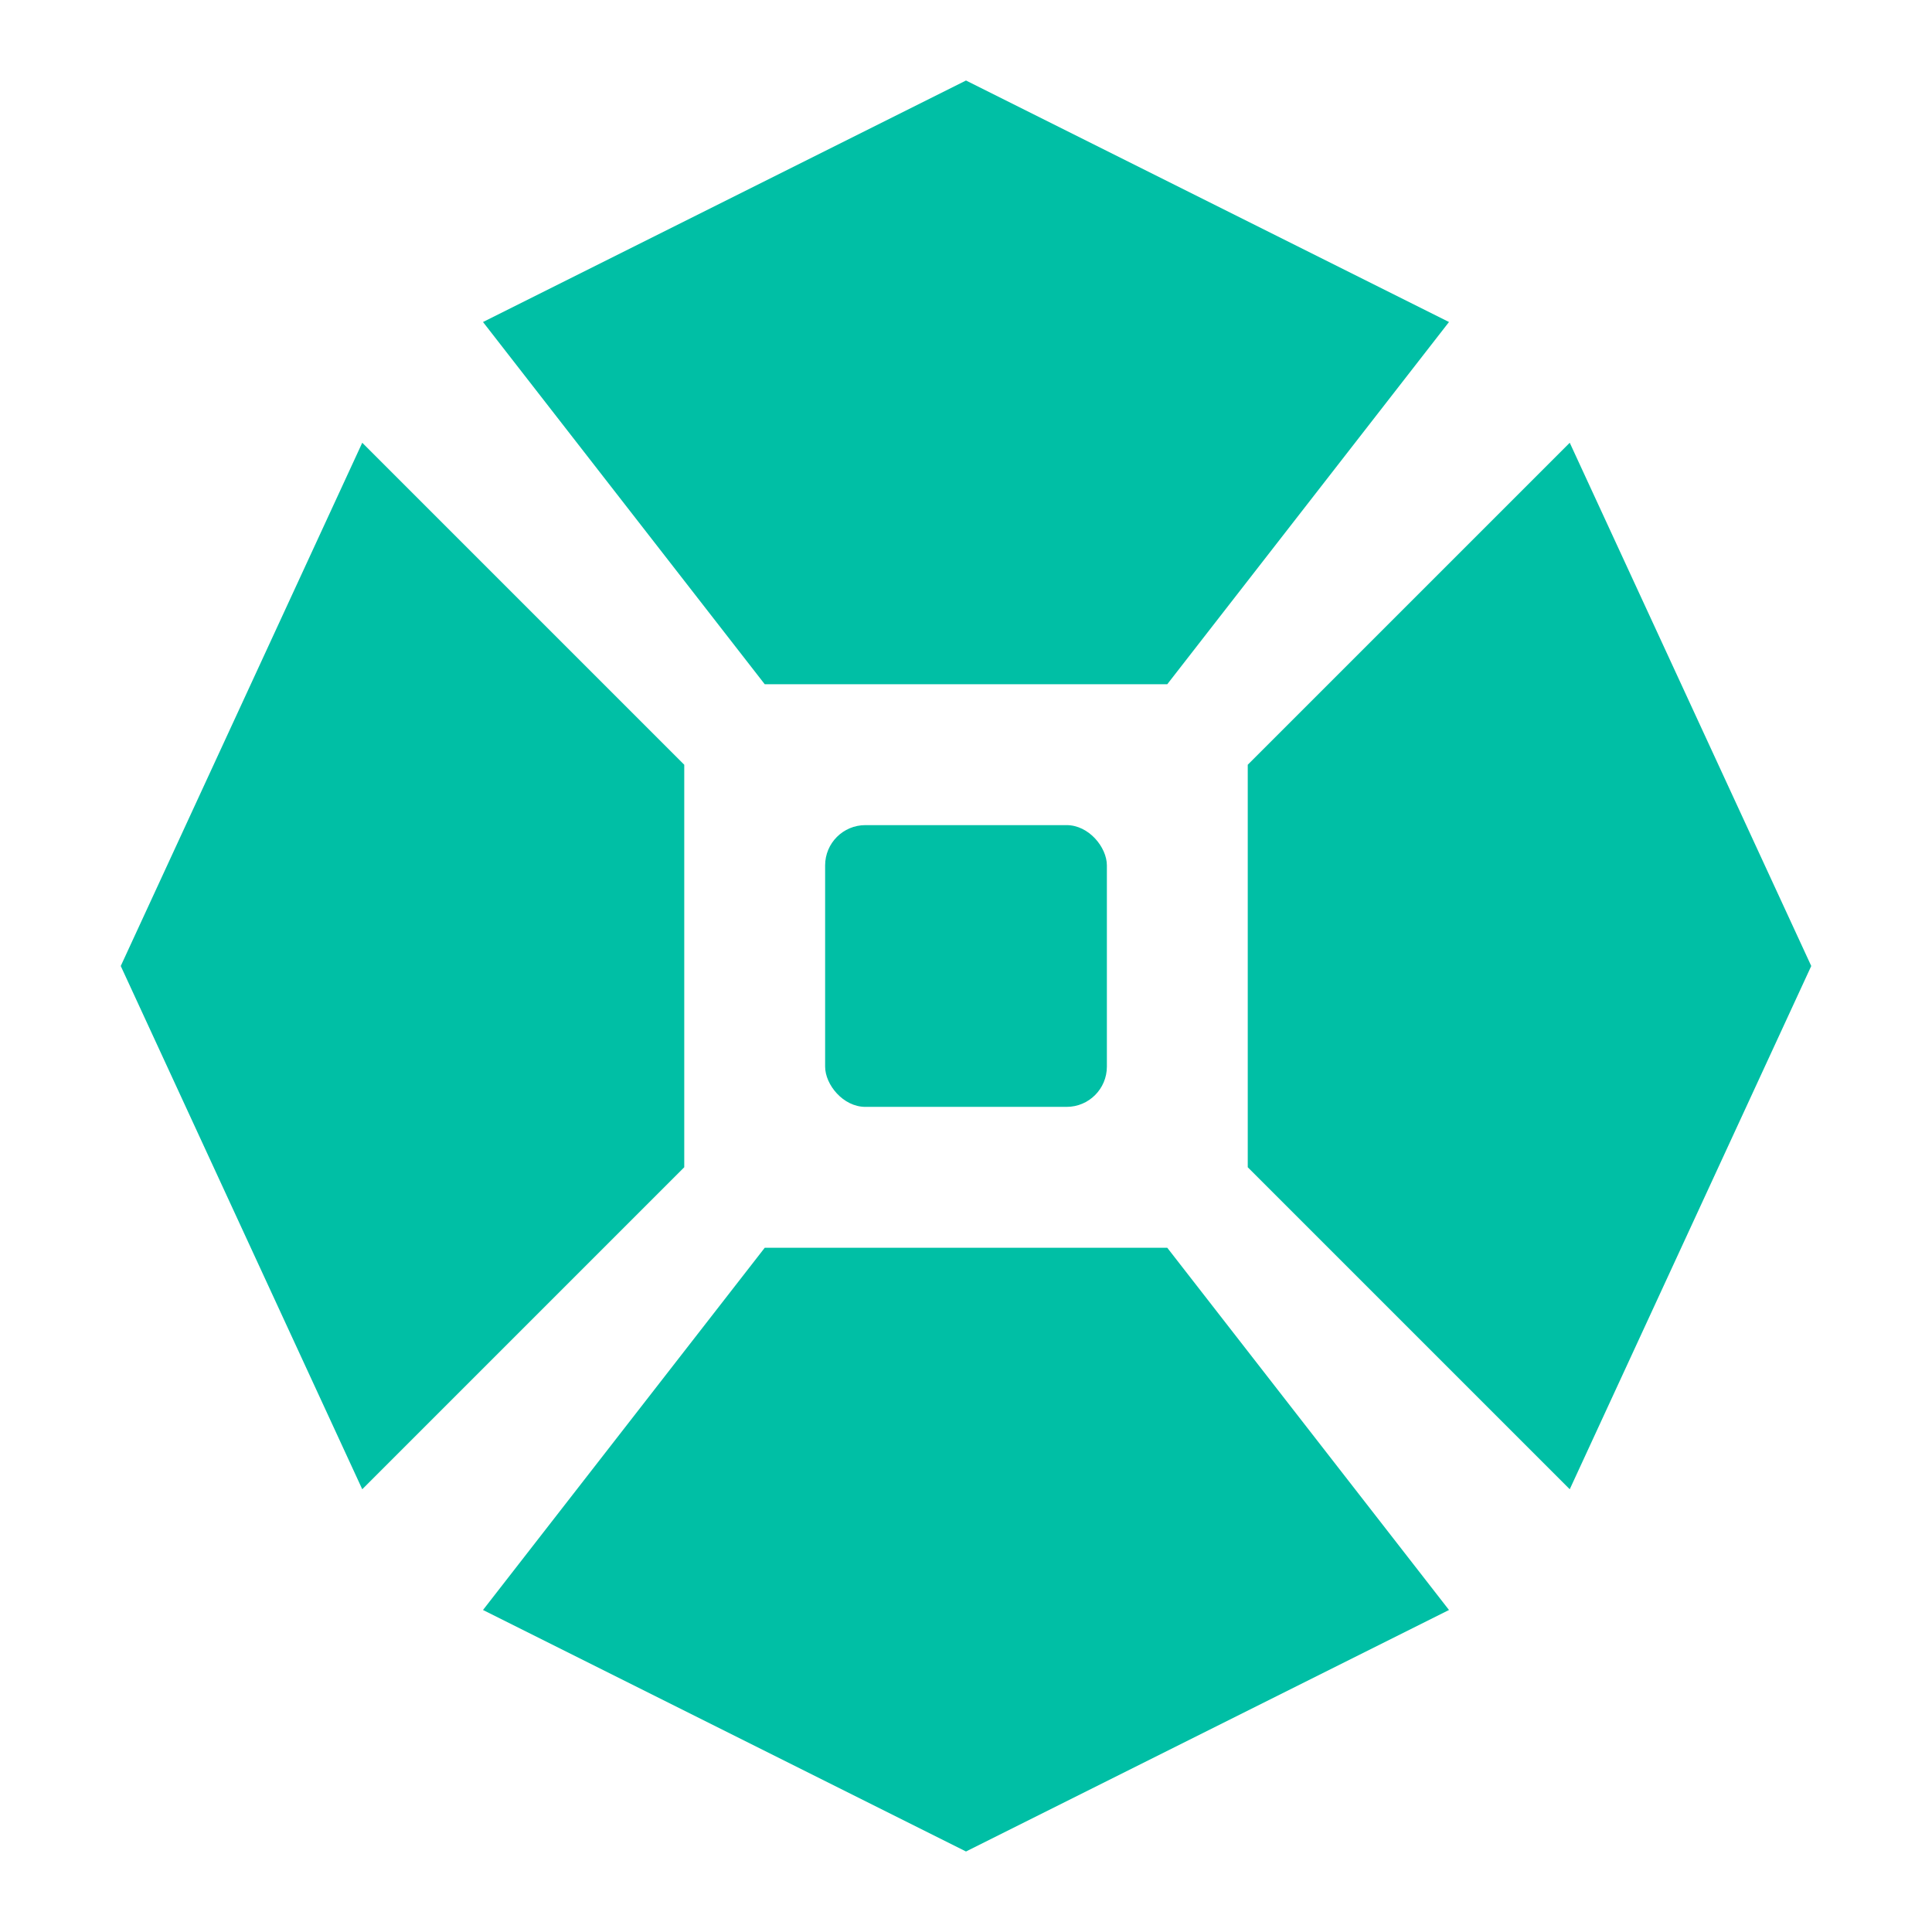
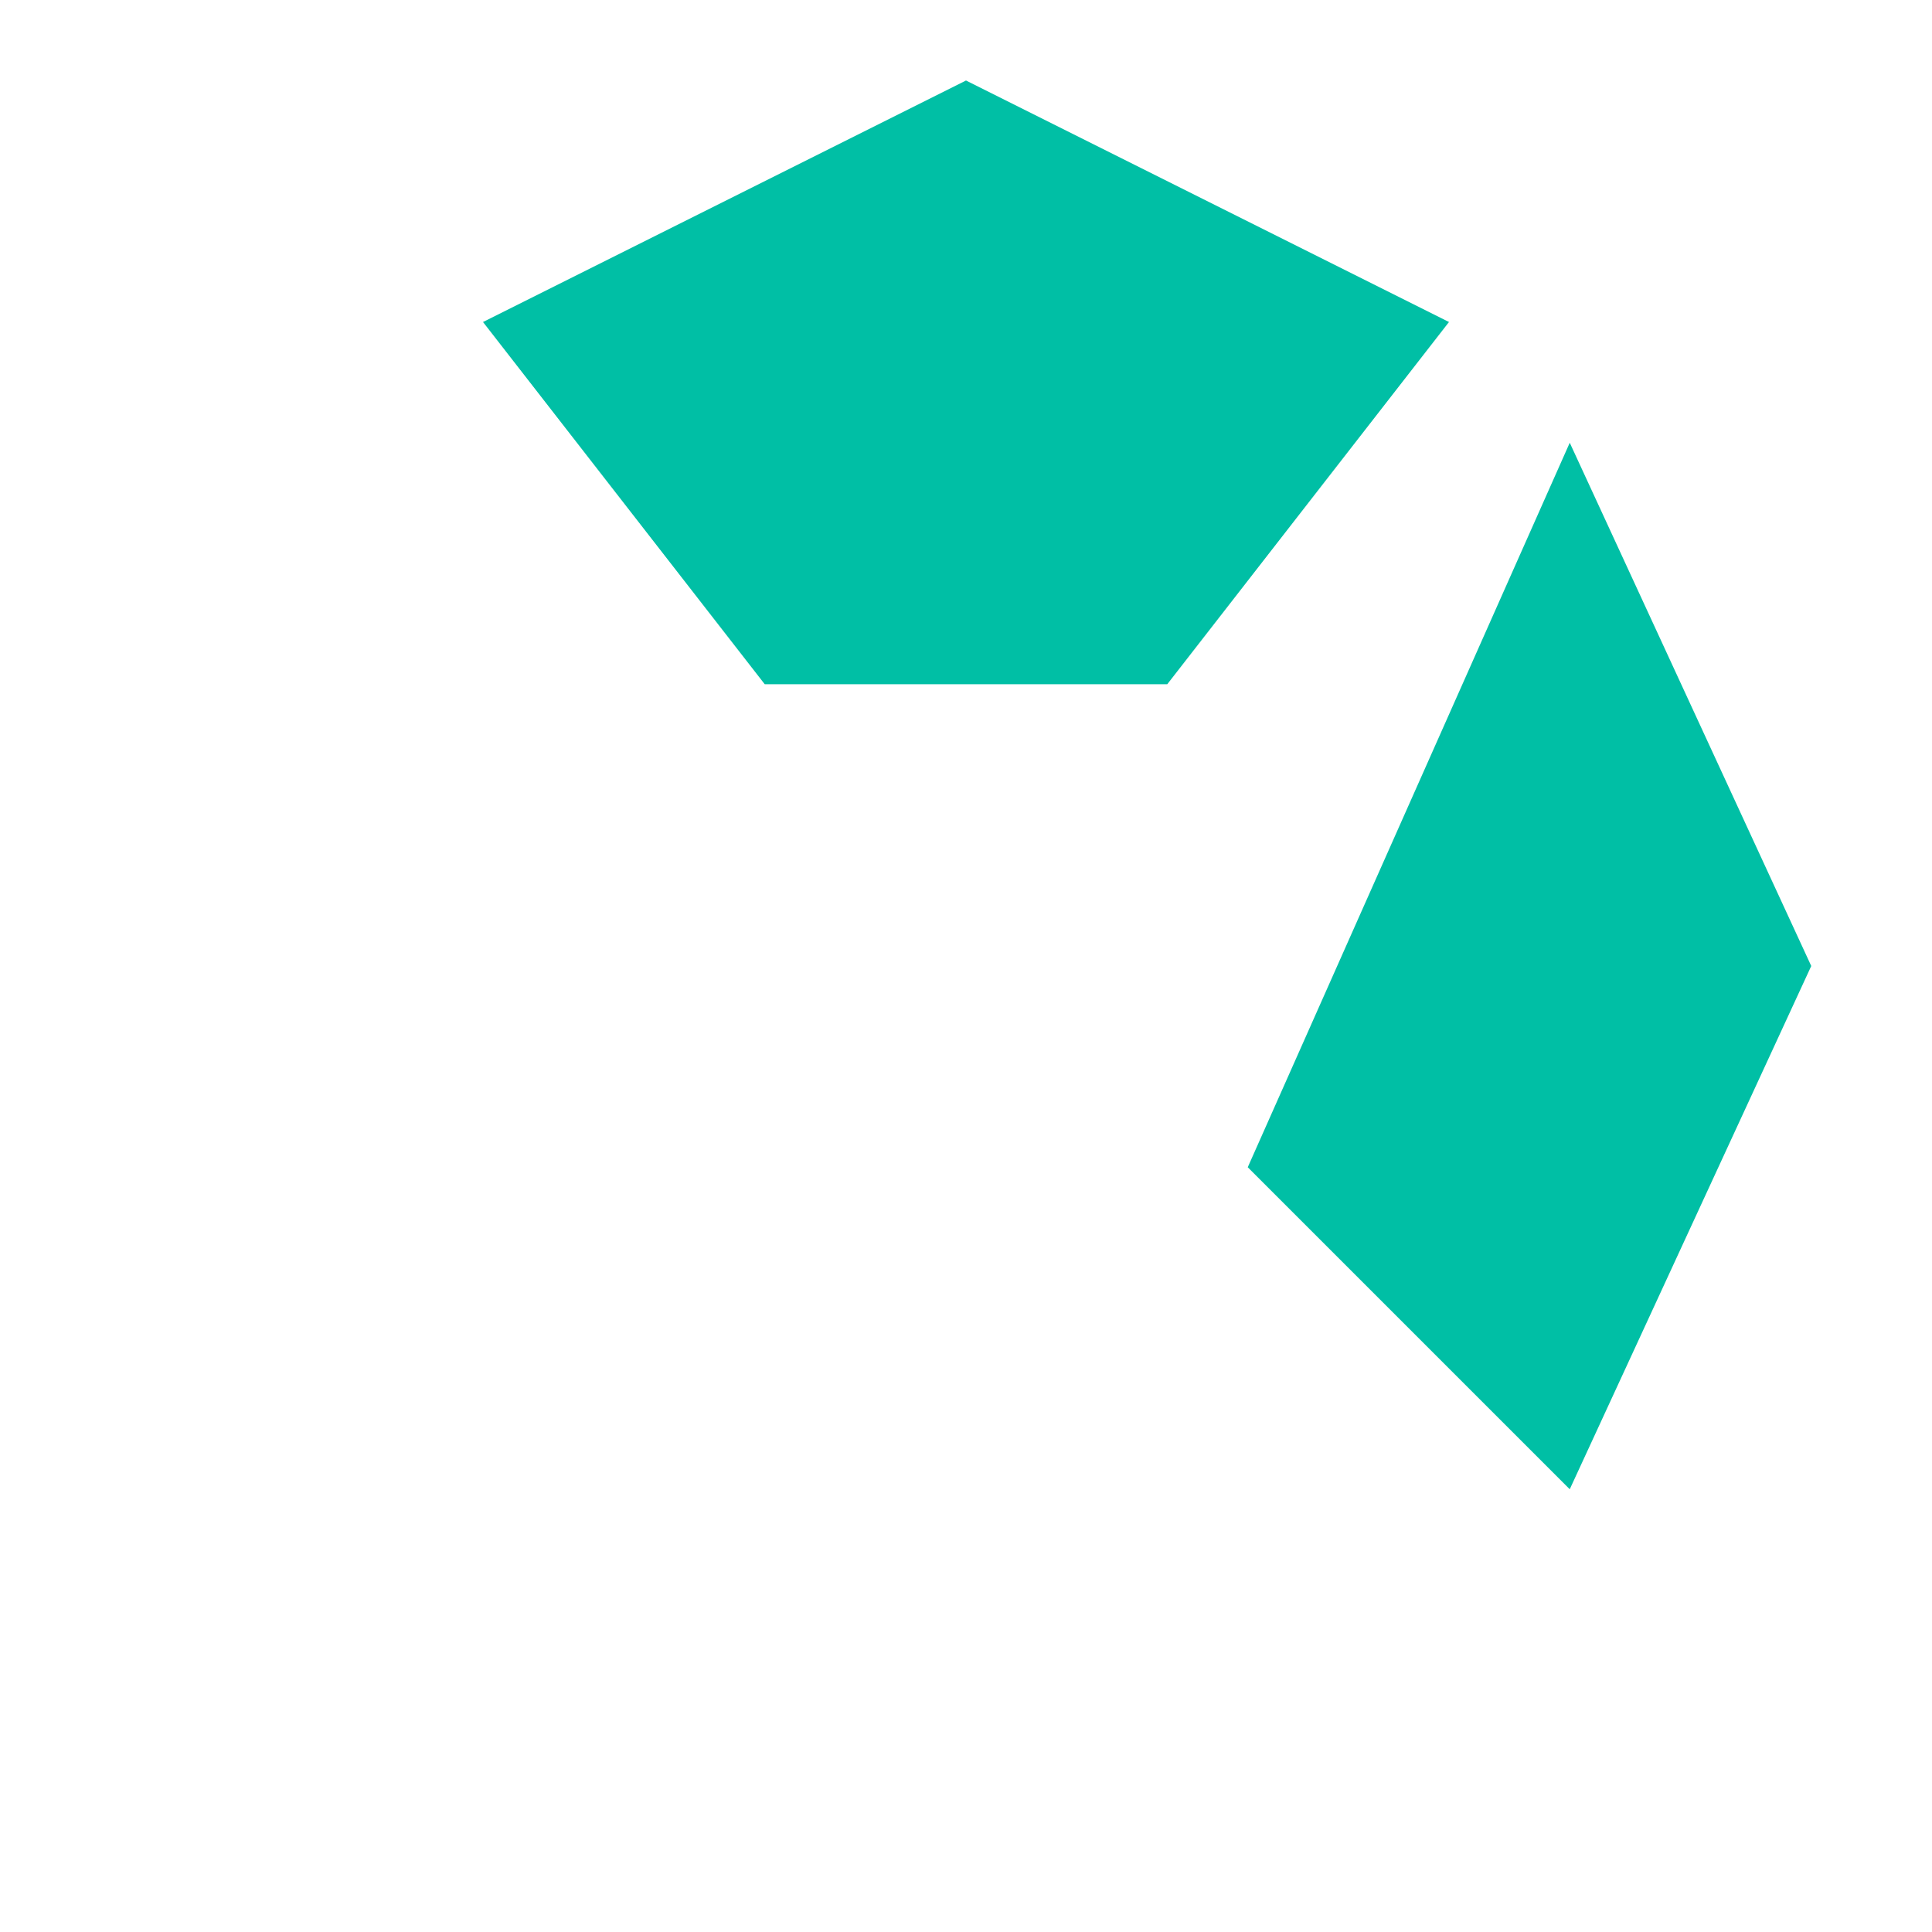
<svg xmlns="http://www.w3.org/2000/svg" width="24" height="24" viewBox="0 0 24 24" fill="#00BFA5">
  <path d="M12 1L18 4L14.5 8.5L9.5 8.5L6 4L12 1Z" />
-   <path d="M19.5 5.5L22.5 12L19.5 18.5L15.5 14.5L15.5 9.5L19.5 5.5Z" />
-   <path d="M12 23L18 20L14.5 15.5L9.5 15.5L6 20L12 23Z" />
-   <path d="M4.5 5.5L1.5 12L4.5 18.5L8.5 14.5L8.5 9.5L4.5 5.5Z" />
-   <rect x="10.25" y="10.25" width="3.5" height="3.5" rx="0.5" />
+   <path d="M19.5 5.5L22.5 12L19.5 18.5L15.5 14.5L19.5 5.5Z" />
</svg>